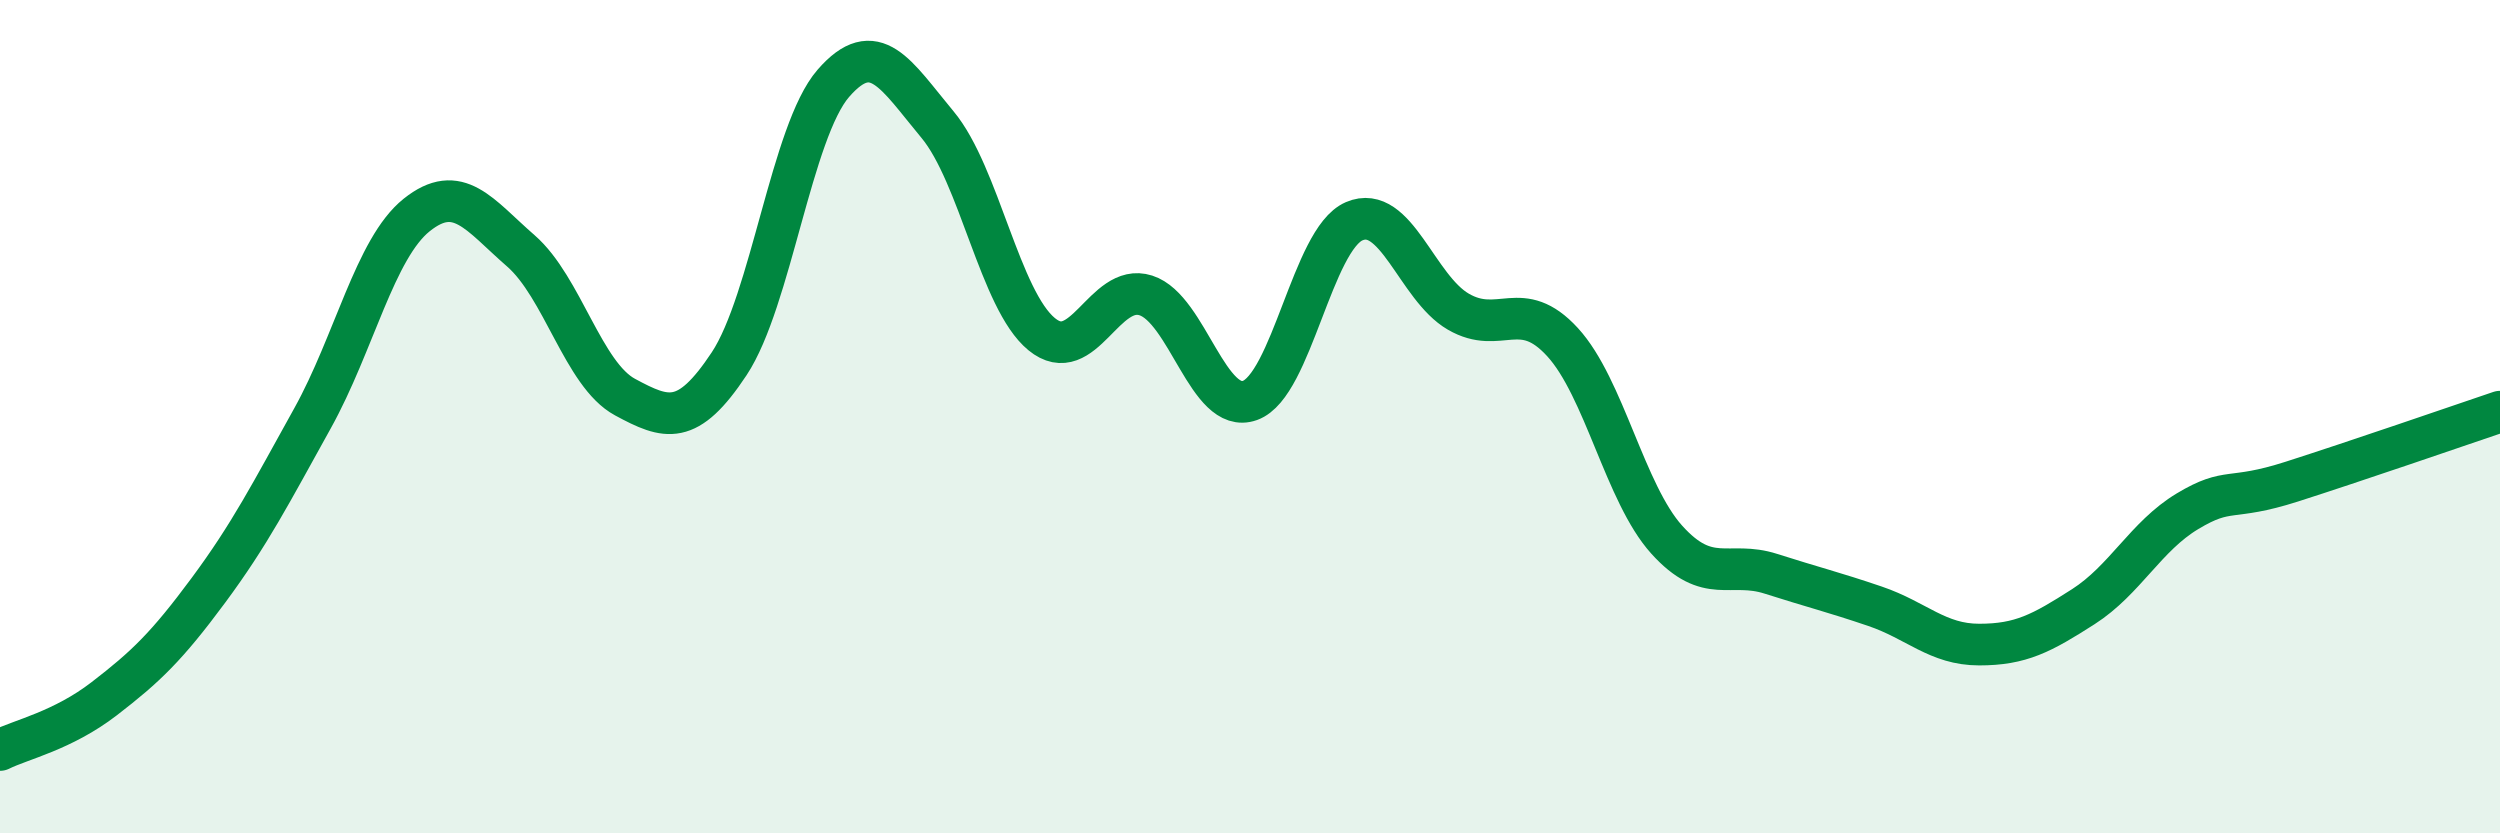
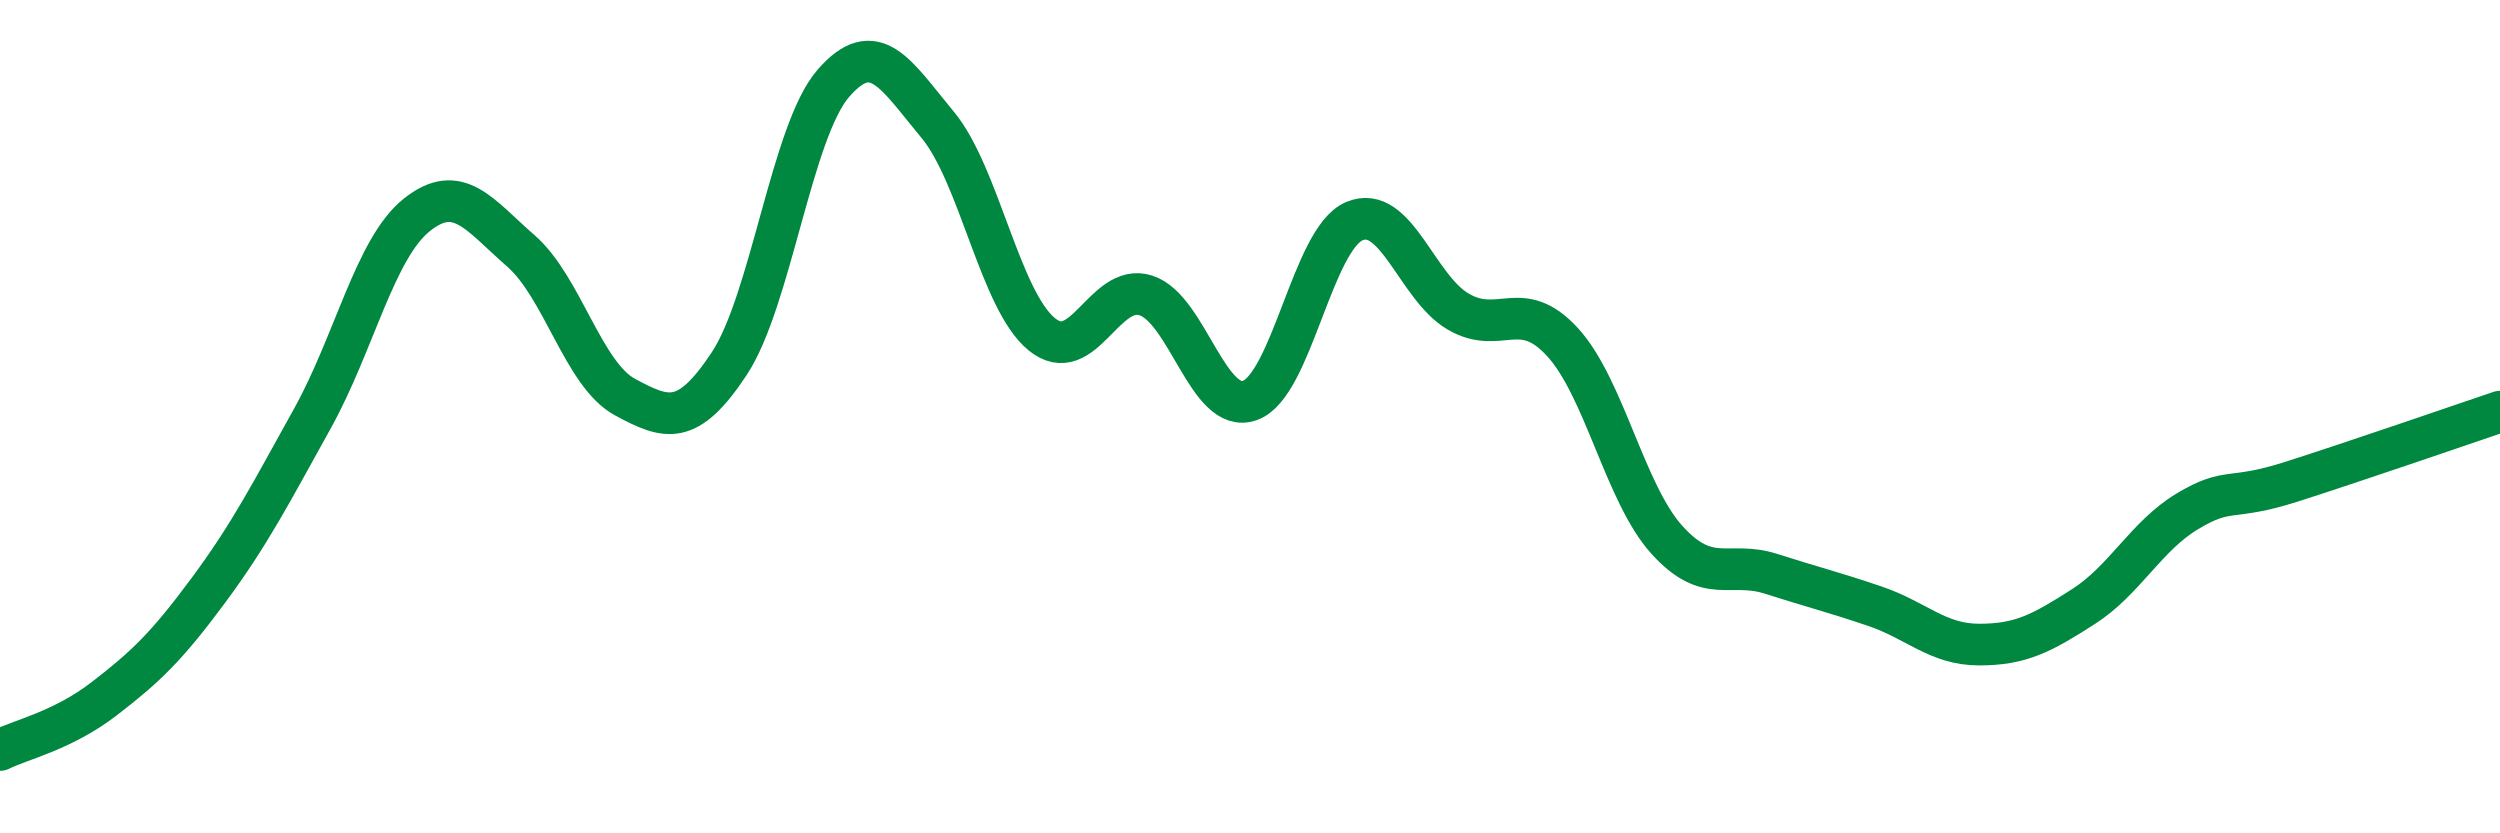
<svg xmlns="http://www.w3.org/2000/svg" width="60" height="20" viewBox="0 0 60 20">
-   <path d="M 0,18 C 0.5,17.75 1.5,17.54 2.5,16.77 C 3.5,16 4,15.52 5,14.17 C 6,12.82 6.5,11.84 7.5,10.04 C 8.5,8.24 9,5.96 10,5.16 C 11,4.36 11.5,5.15 12.5,6.02 C 13.5,6.89 14,8.99 15,9.53 C 16,10.07 16.5,10.24 17.5,8.73 C 18.5,7.22 19,3.15 20,2 C 21,0.85 21.5,1.79 22.5,2.99 C 23.5,4.19 24,7.2 25,8.02 C 26,8.84 26.5,6.77 27.5,7.09 C 28.5,7.41 29,9.97 30,9.61 C 31,9.25 31.5,5.74 32.5,5.31 C 33.5,4.88 34,6.9 35,7.48 C 36,8.06 36.5,7.12 37.5,8.21 C 38.5,9.3 39,11.84 40,12.95 C 41,14.06 41.5,13.45 42.5,13.77 C 43.5,14.09 44,14.21 45,14.55 C 46,14.89 46.5,15.47 47.5,15.47 C 48.5,15.47 49,15.2 50,14.56 C 51,13.92 51.5,12.87 52.5,12.27 C 53.5,11.67 53.5,12.04 55,11.56 C 56.5,11.08 59,10.22 60,9.88L60 20L0 20Z" fill="#008740" opacity="0.1" stroke-linecap="round" stroke-linejoin="round" />
  <path d="M 0,18 C 0.5,17.75 1.5,17.54 2.5,16.77 C 3.5,16 4,15.52 5,14.17 C 6,12.82 6.5,11.84 7.5,10.04 C 8.5,8.24 9,5.96 10,5.16 C 11,4.36 11.5,5.15 12.5,6.02 C 13.5,6.89 14,8.99 15,9.53 C 16,10.07 16.5,10.24 17.5,8.73 C 18.5,7.22 19,3.15 20,2 C 21,0.85 21.5,1.79 22.5,2.99 C 23.5,4.19 24,7.2 25,8.02 C 26,8.84 26.5,6.77 27.5,7.09 C 28.5,7.41 29,9.97 30,9.61 C 31,9.25 31.5,5.74 32.5,5.31 C 33.5,4.88 34,6.9 35,7.48 C 36,8.06 36.5,7.12 37.5,8.21 C 38.5,9.3 39,11.84 40,12.95 C 41,14.06 41.5,13.45 42.5,13.77 C 43.5,14.09 44,14.21 45,14.55 C 46,14.89 46.5,15.47 47.5,15.47 C 48.5,15.47 49,15.2 50,14.56 C 51,13.92 51.5,12.87 52.5,12.27 C 53.5,11.67 53.5,12.04 55,11.56 C 56.5,11.08 59,10.22 60,9.88" stroke="#008740" stroke-width="1" fill="none" stroke-linecap="round" stroke-linejoin="round" />
</svg>